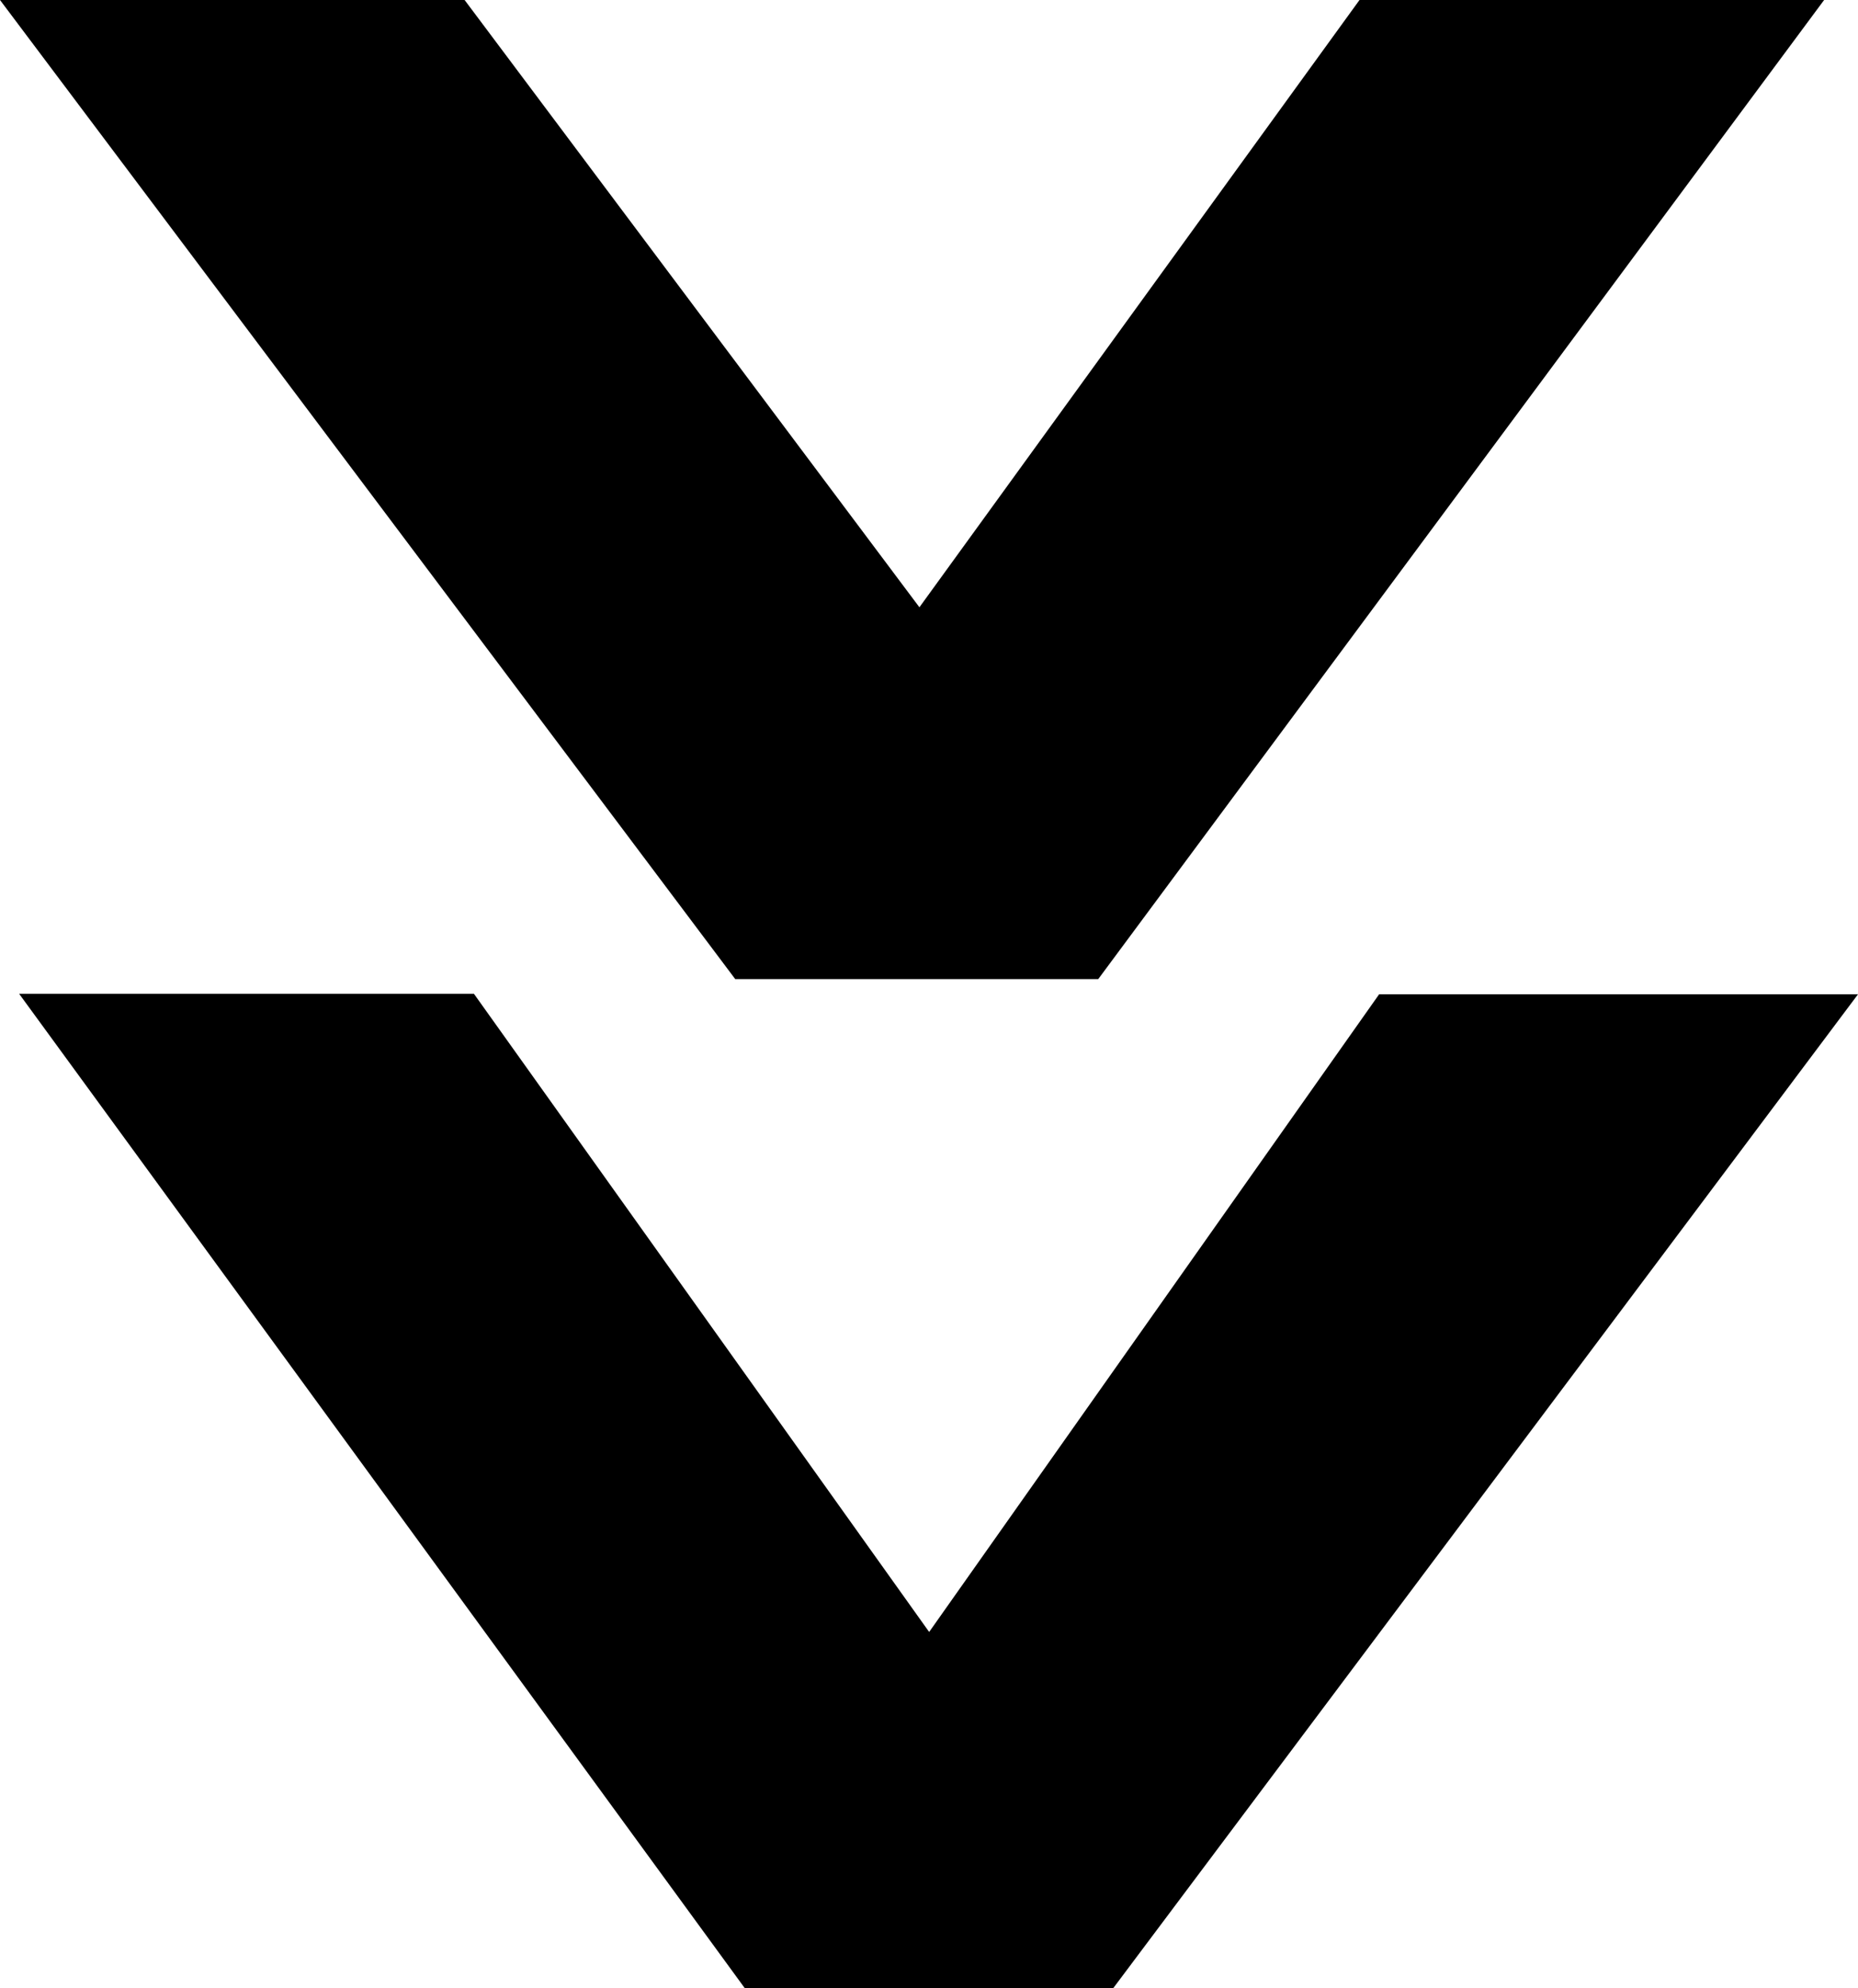
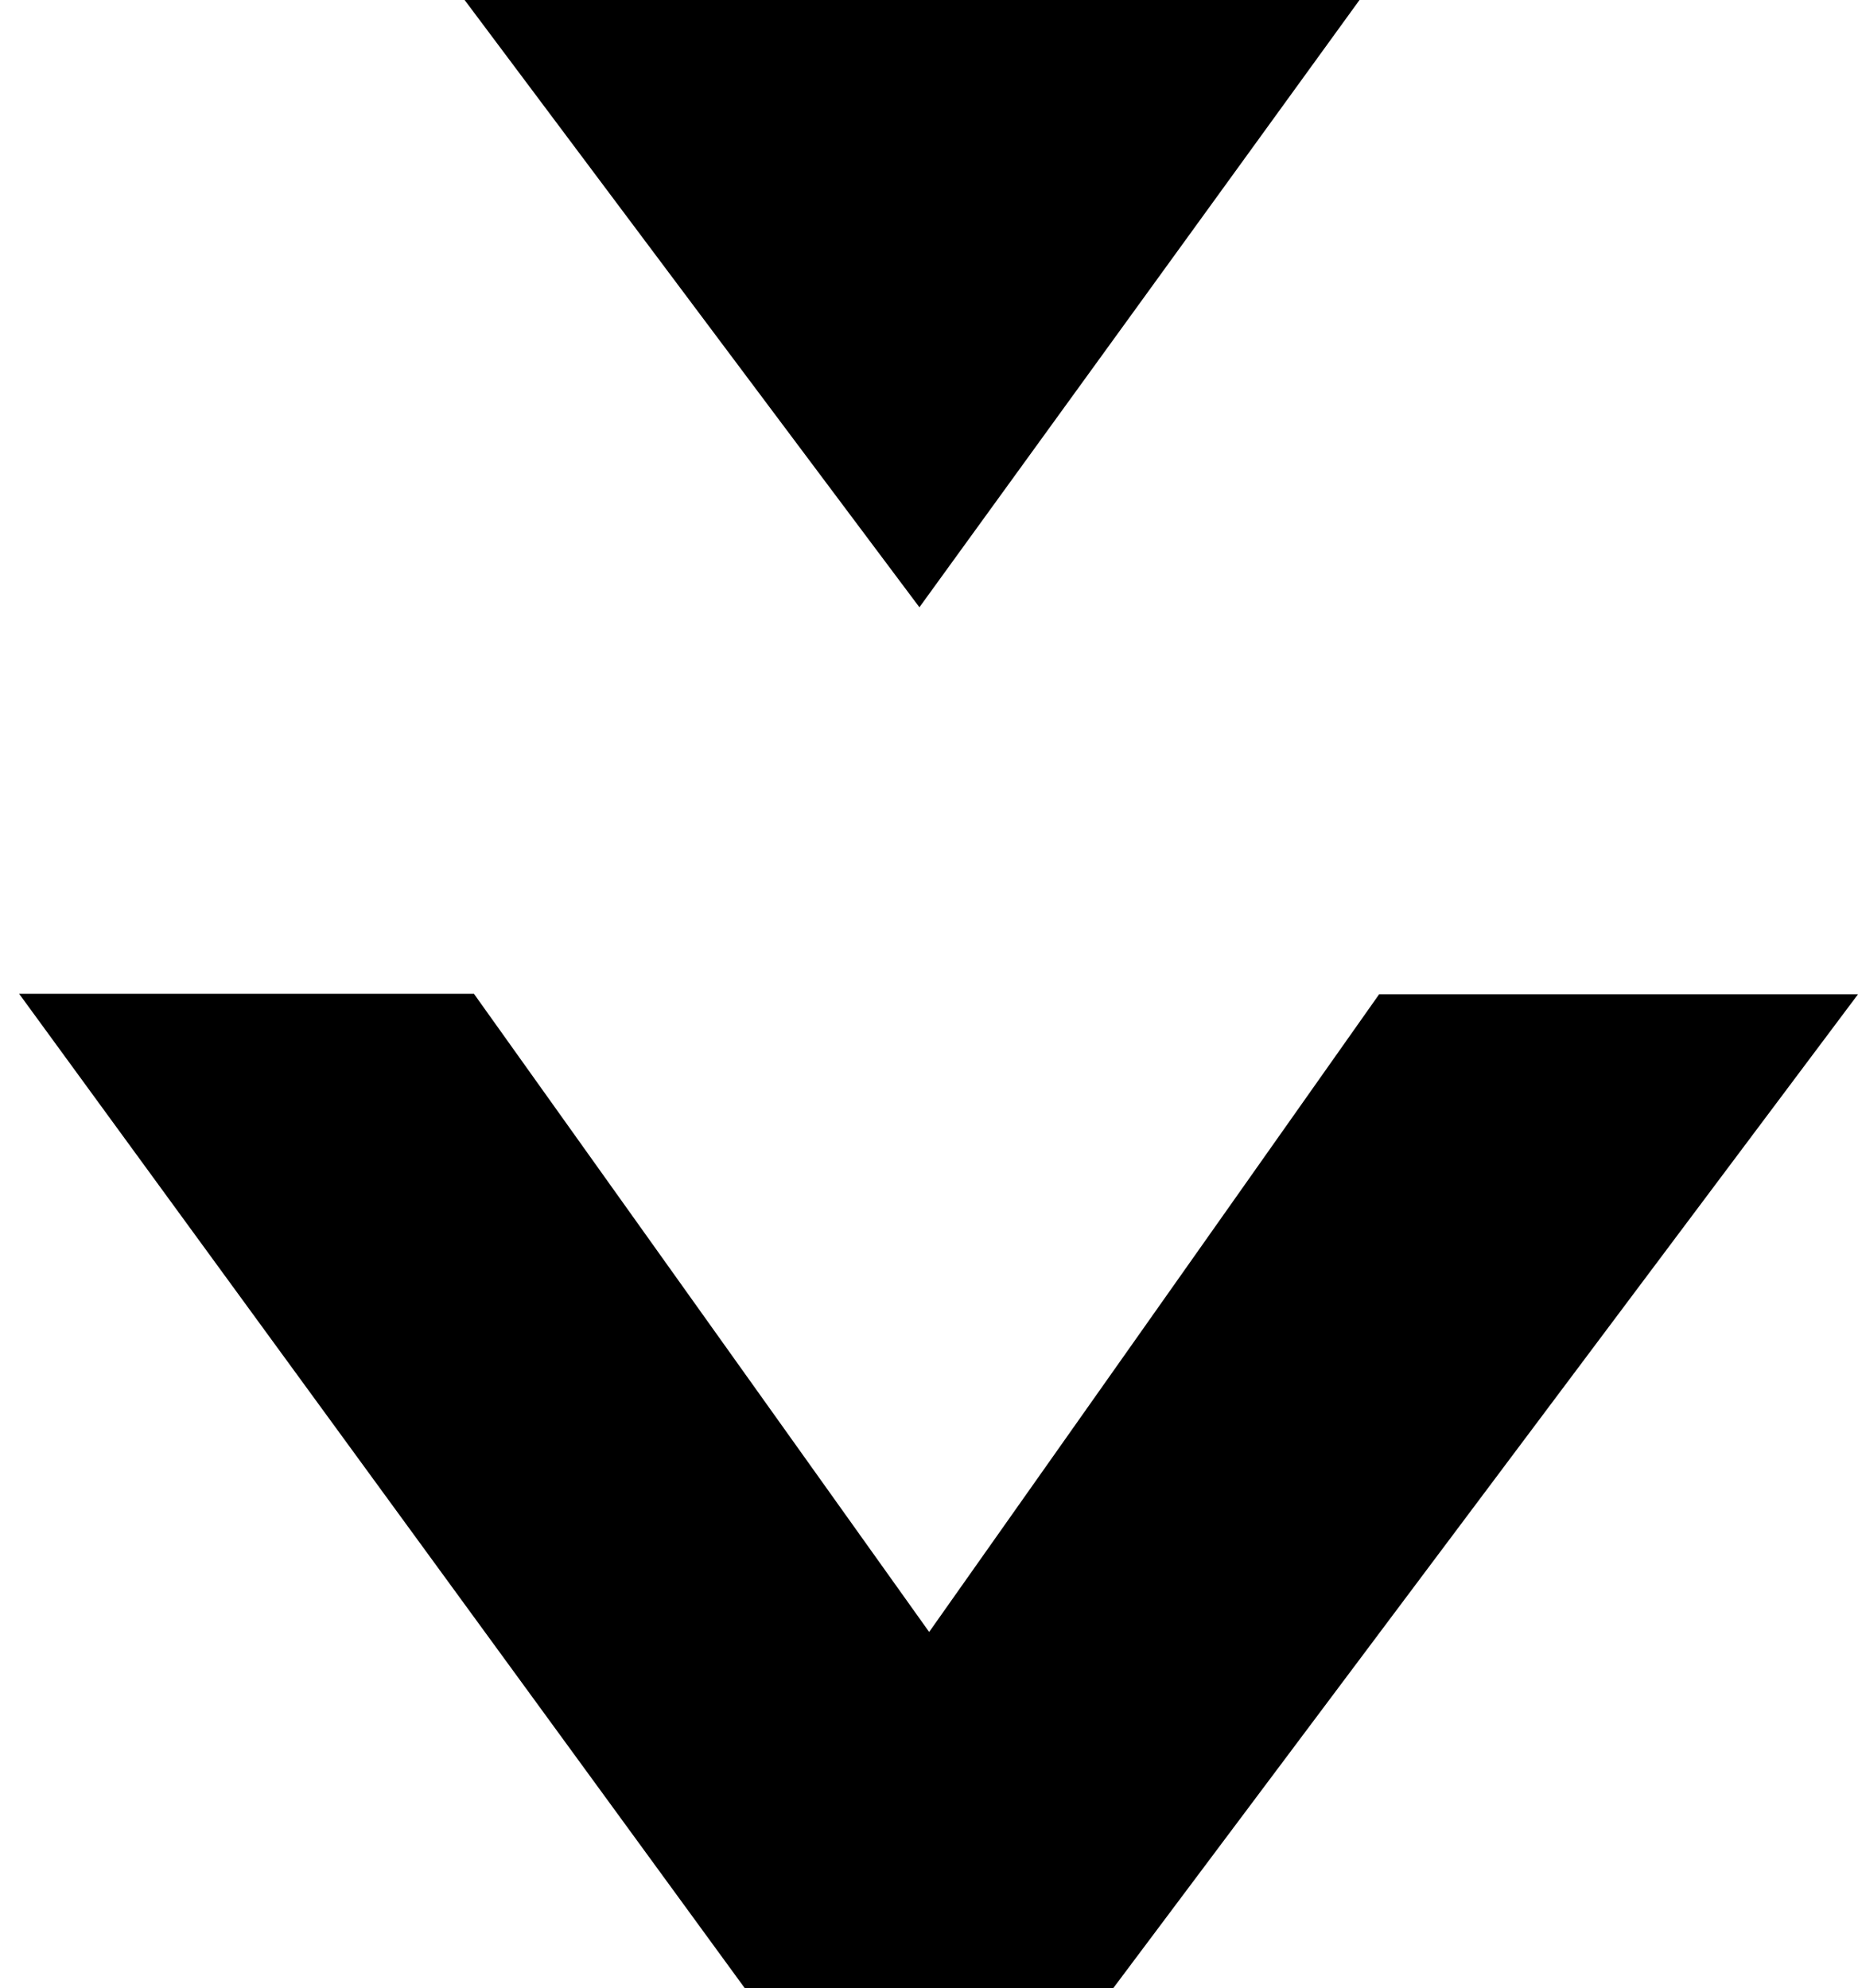
<svg xmlns="http://www.w3.org/2000/svg" id="Capa_2" data-name="Capa 2" viewBox="0 0 41.67 44.59">
  <g id="Capa_1-2" data-name="Capa 1">
-     <path d="m20.62,13.62L30.49,0h10.42l-16.28,21.96h-8.14L0,0h10.42l10.2,13.62Zm.22,22.98l10.09-14.3h10.74l-16.71,22.3h-8.25L.43,22.29h10.2l10.2,14.3Z" />
+     <path d="m20.62,13.62L30.49,0h10.42h-8.14L0,0h10.42l10.2,13.62Zm.22,22.98l10.09-14.3h10.74l-16.71,22.3h-8.25L.43,22.29h10.2l10.2,14.3Z" />
  </g>
</svg>